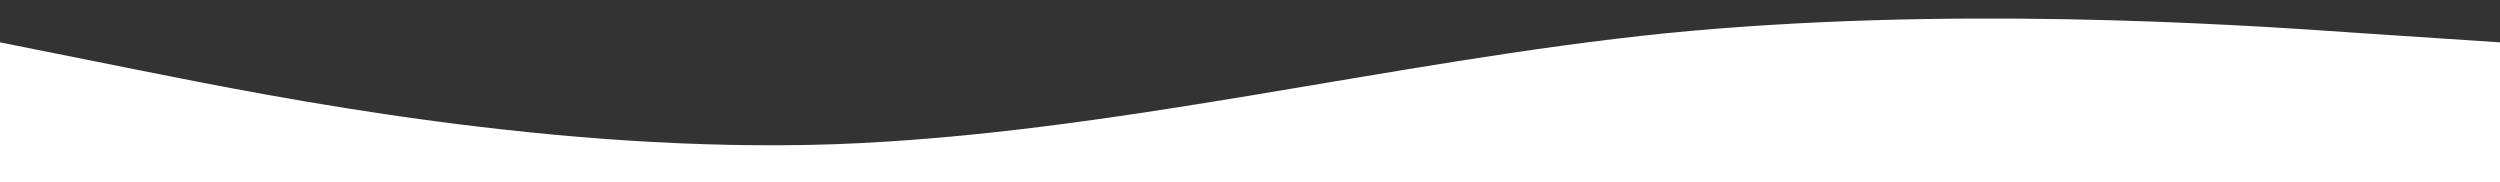
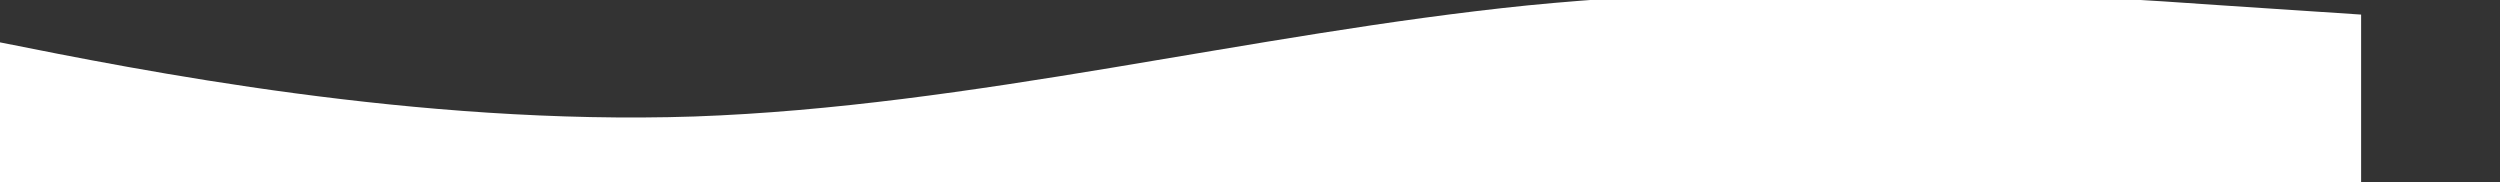
<svg xmlns="http://www.w3.org/2000/svg" id="Слой_1" x="0px" y="0px" viewBox="0 0 1440 105" style="enable-background:new 0 0 1440 105;" xml:space="preserve">
  <rect x="0" y="0" width="1440" height="105" fill="#333333" stroke="none" />
  <style type="text/css"> .st0{fill:#FFFFFF;} </style>
-   <path class="st0" d="M0,24.4l80,16c80,16,240,48,400,42.7c160-5.7,320-47.7,480-64c160-15.7,320-5.7,400,0l80,5.3v128h-80 c-80,0-240,0-400,0s-320,0-480,0s-320,0-400,0H0V24.4z" />
+   <path class="st0" d="M0,24.4c80,16,240,48,400,42.7c160-5.7,320-47.7,480-64c160-15.7,320-5.7,400,0l80,5.3v128h-80 c-80,0-240,0-400,0s-320,0-480,0s-320,0-400,0H0V24.4z" />
</svg>